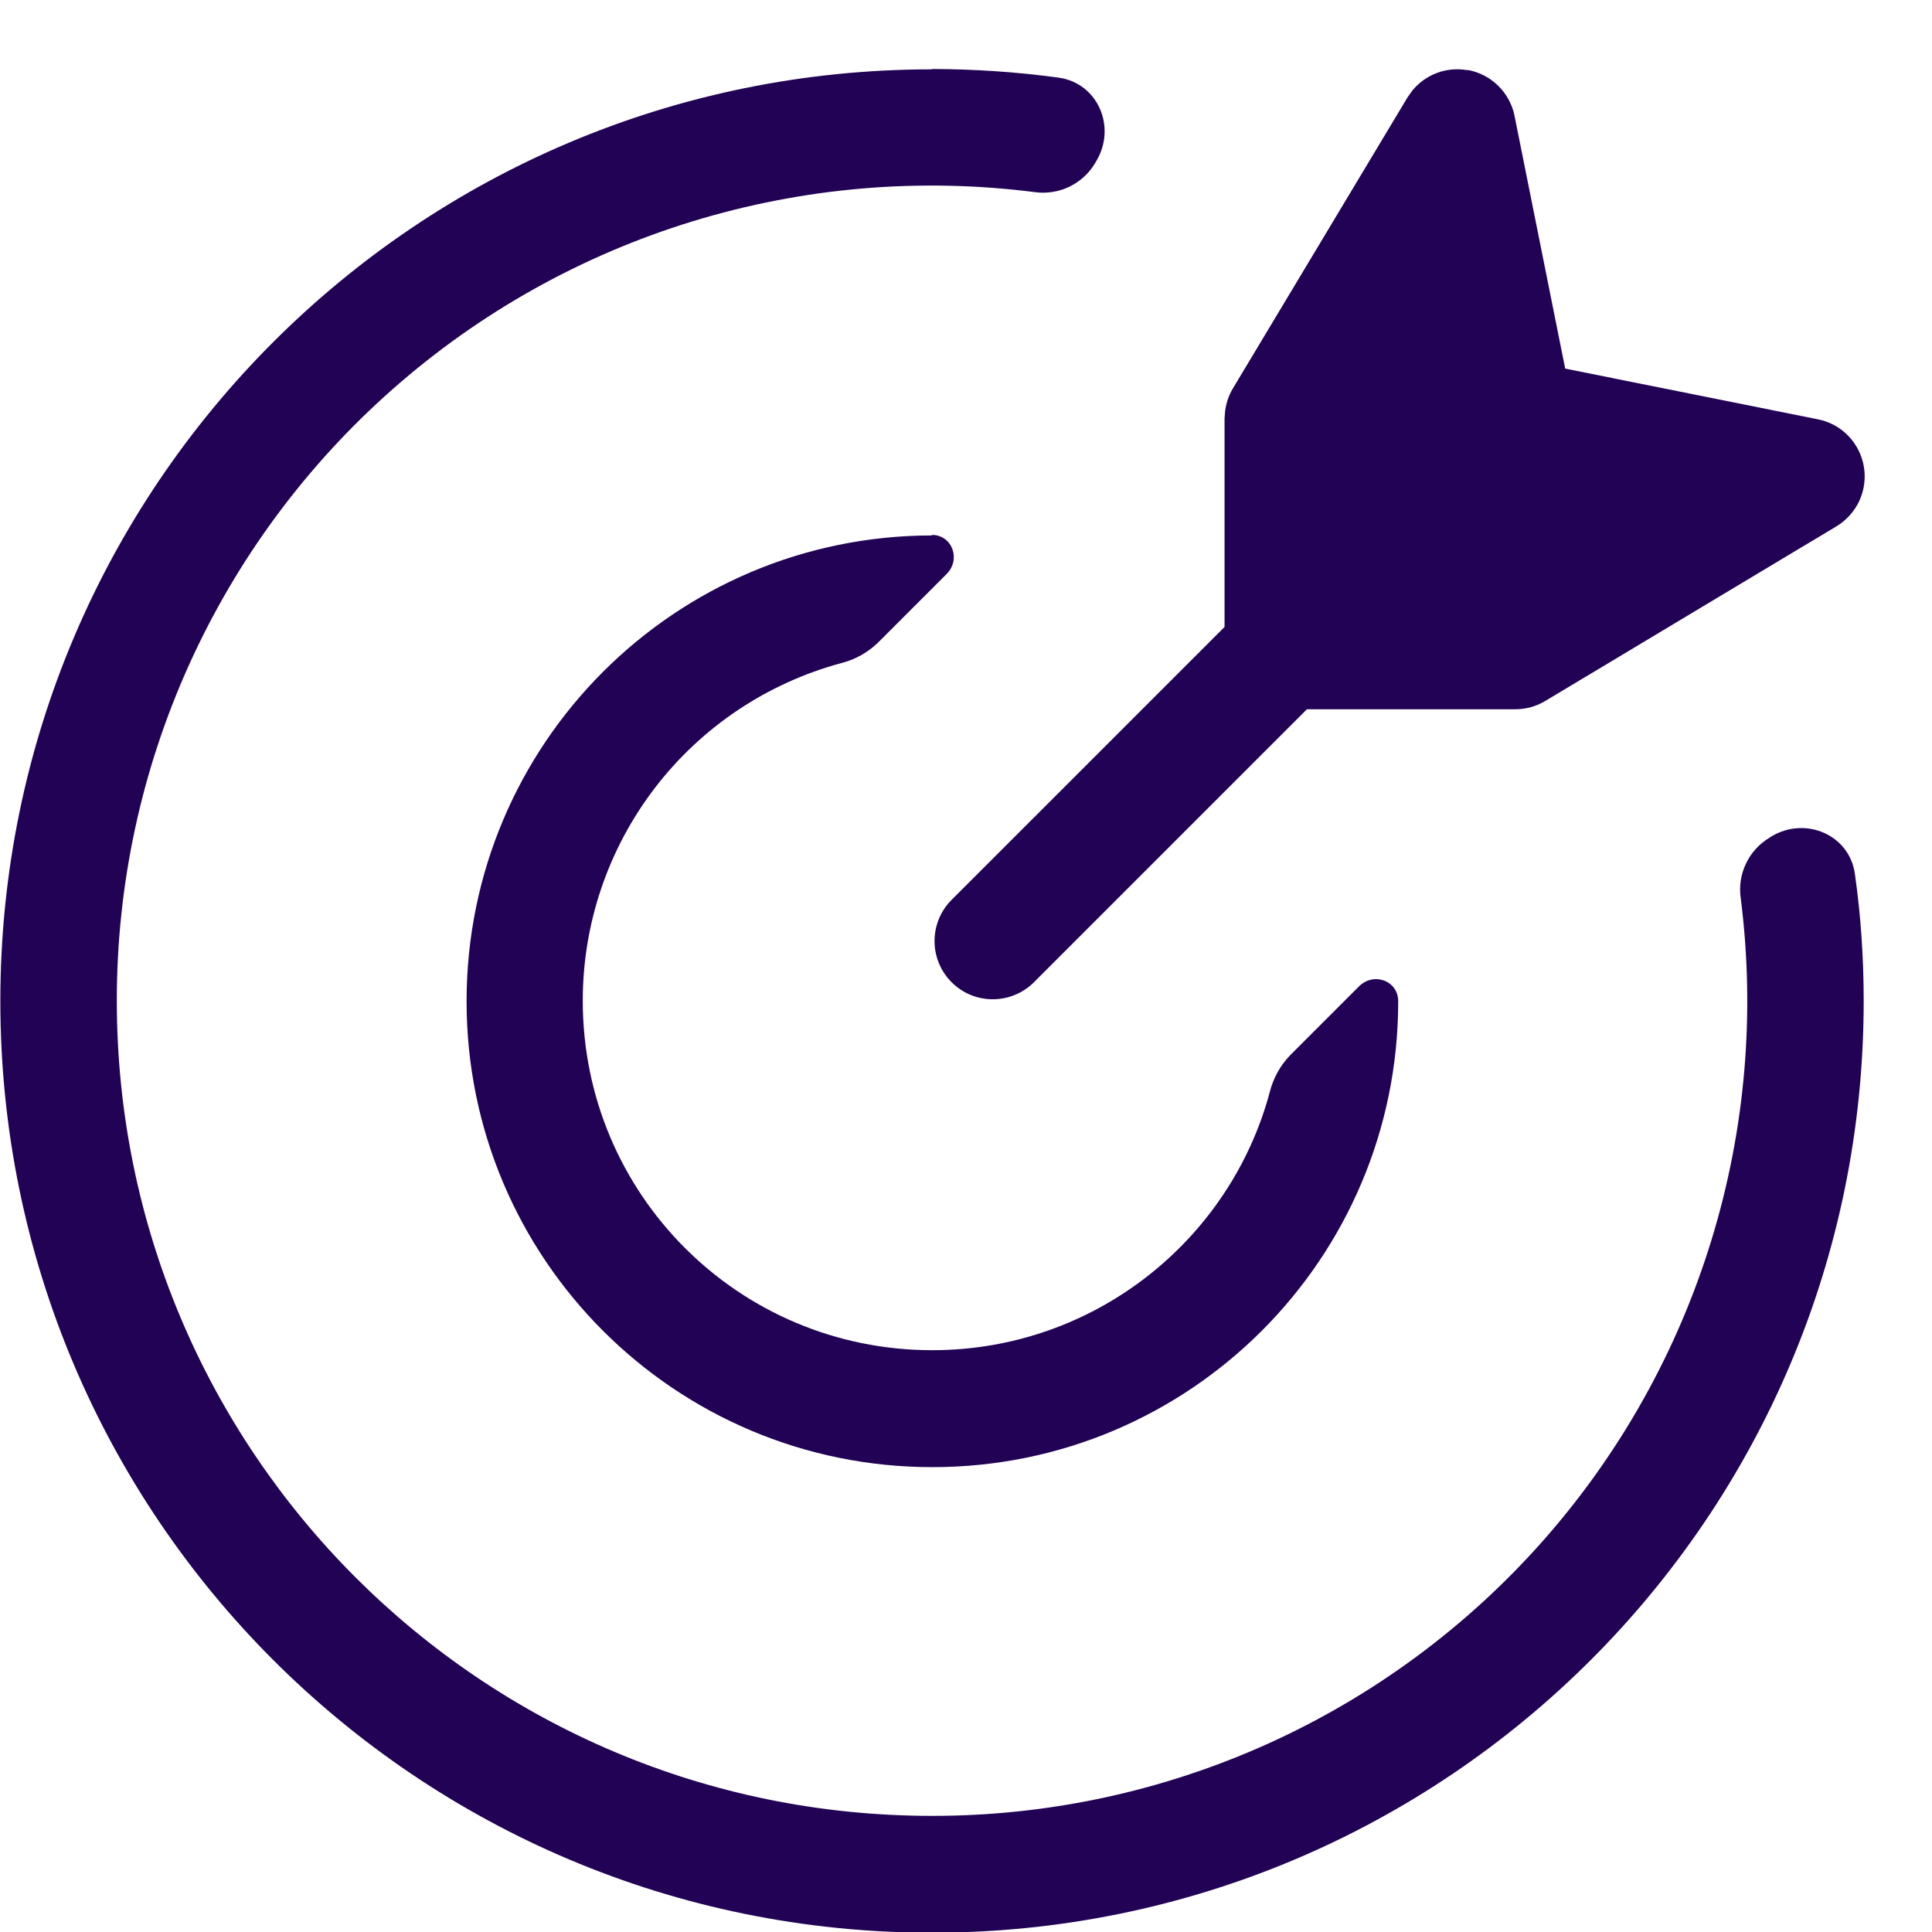
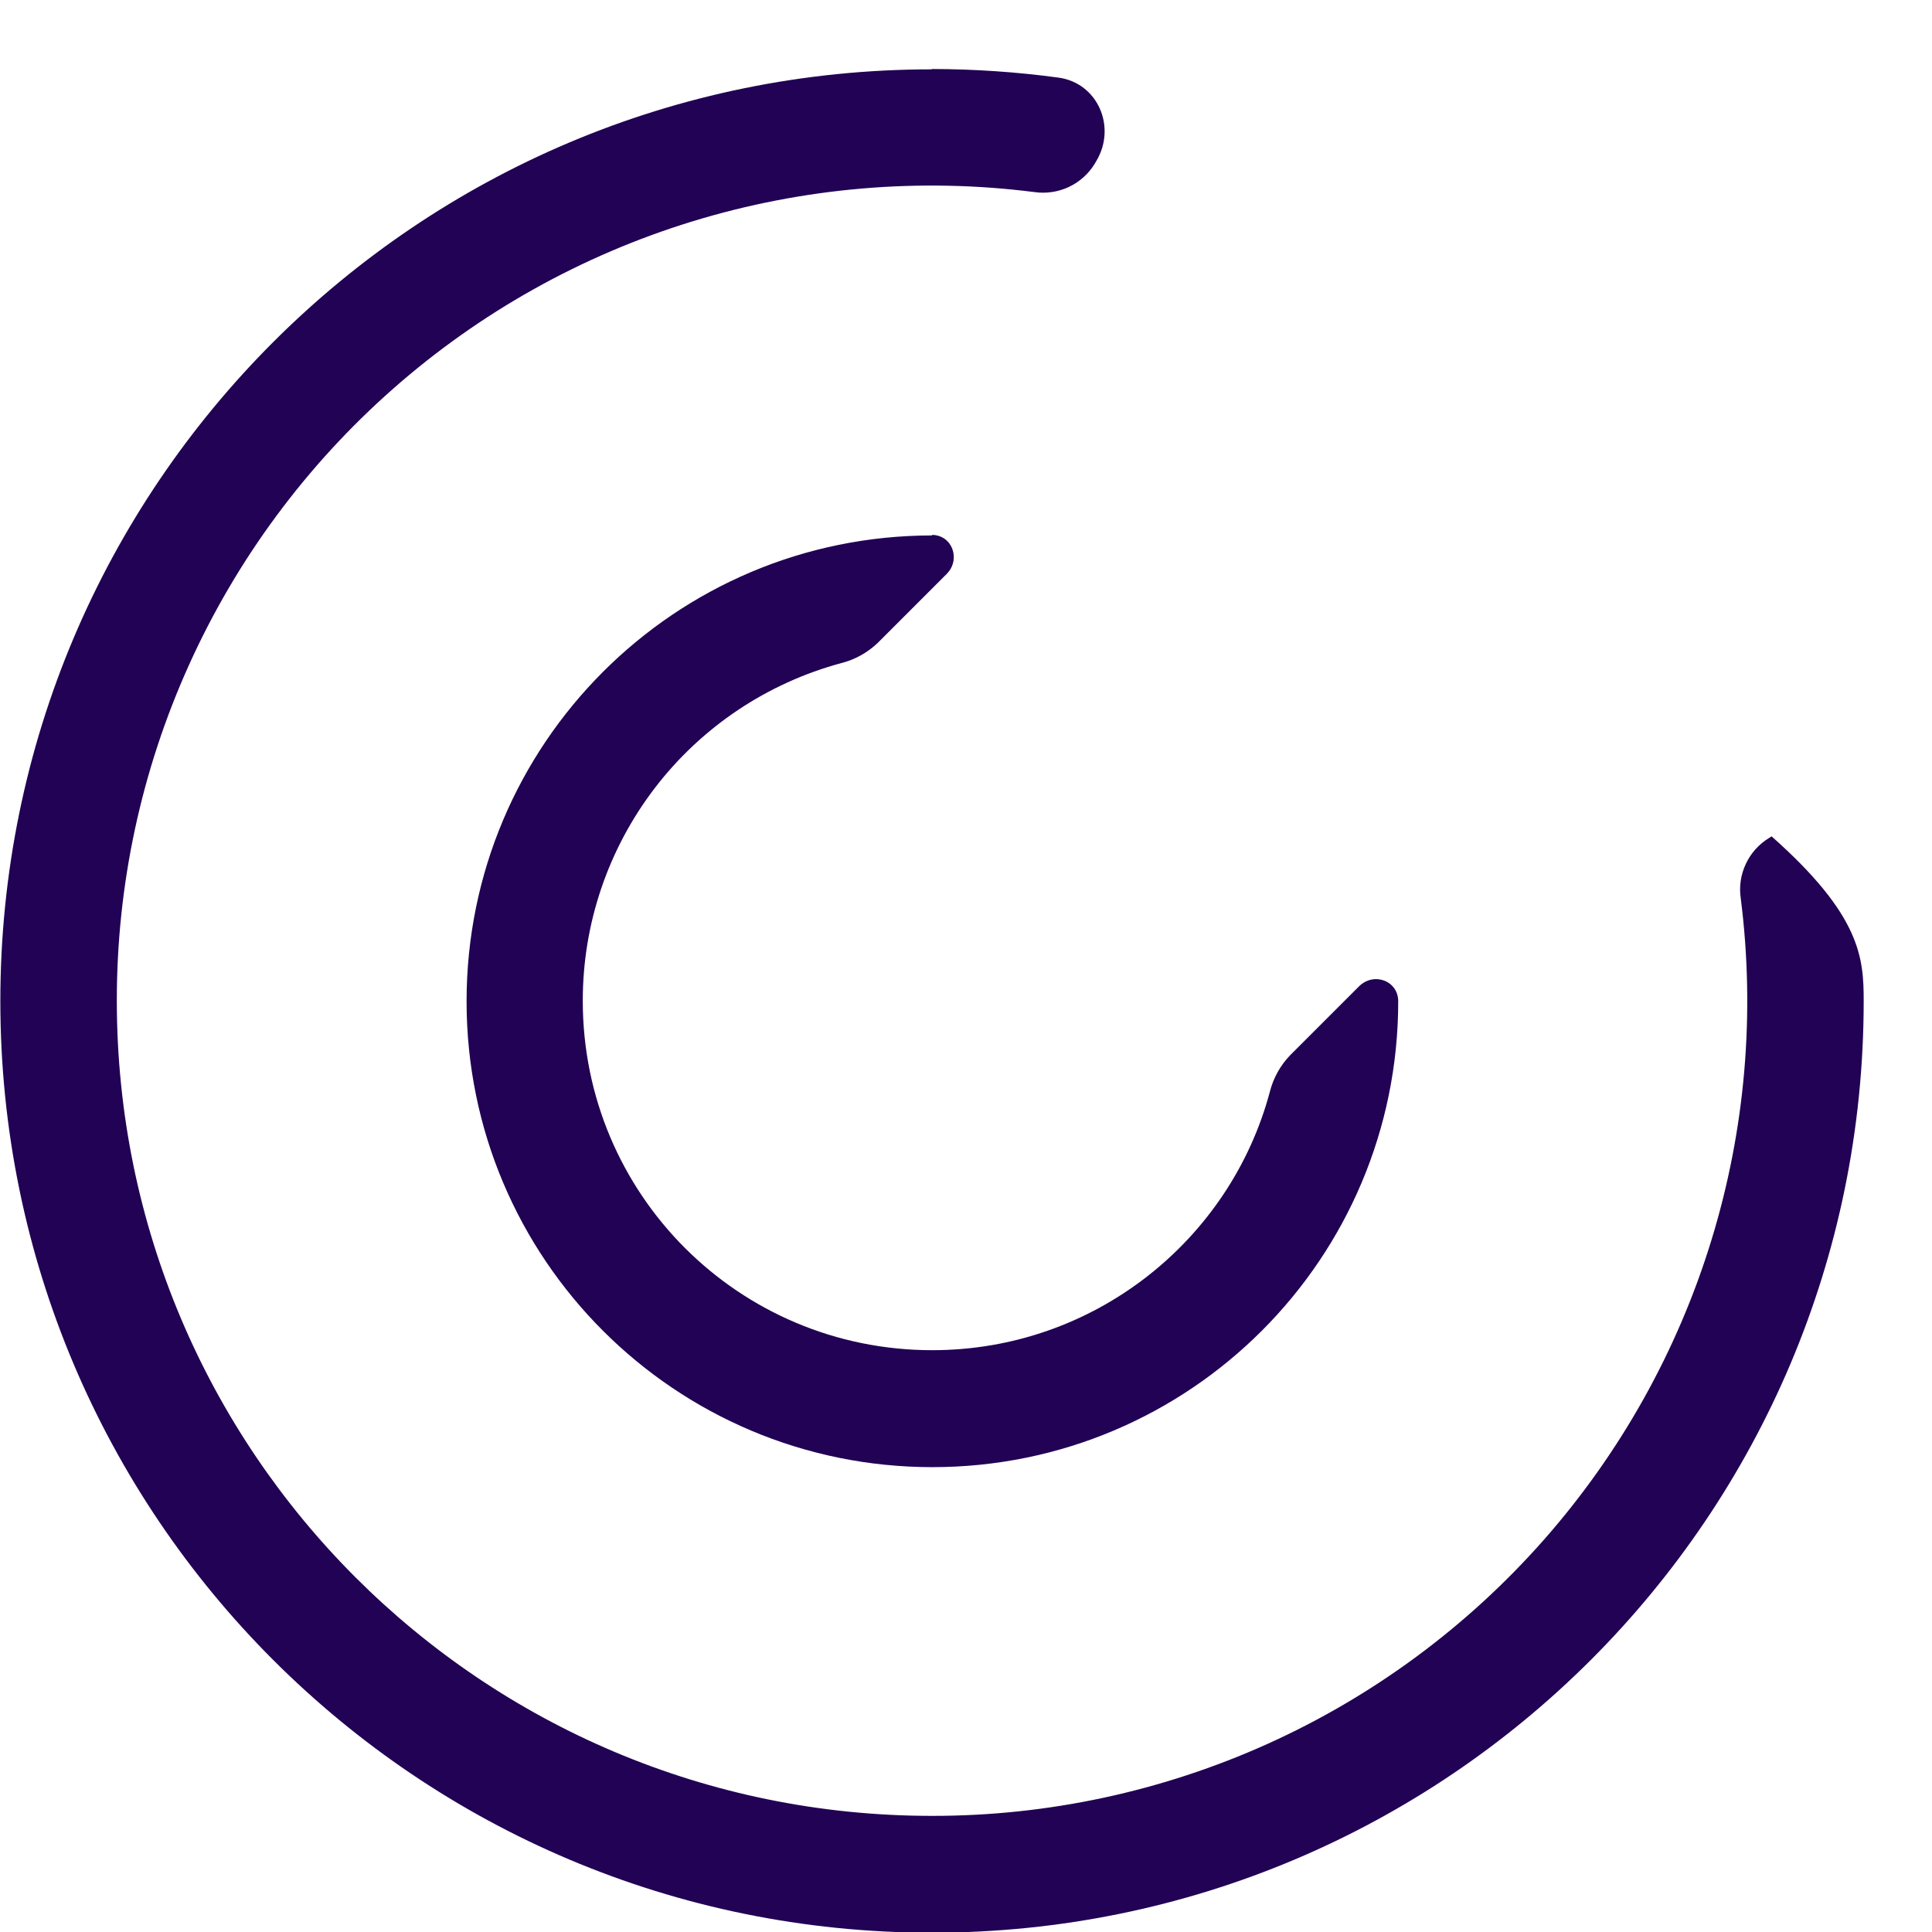
<svg xmlns="http://www.w3.org/2000/svg" width="28" height="28" viewBox="0 0 28 28" fill="none">
  <g clip-path="url(#clip0_2548_2363)">
-     <path d="M13.502 1C14.123 1.001 14.737 1.043 15.342 1.125C15.911 1.204 16.184 1.841 15.889 2.333L15.865 2.374C15.776 2.52 15.645 2.637 15.49 2.71C15.335 2.782 15.162 2.808 14.993 2.784C13.329 2.572 11.639 2.717 10.036 3.208C8.432 3.7 6.952 4.528 5.694 5.637C4.436 6.746 3.428 8.11 2.738 9.639C2.048 11.167 1.692 12.825 1.693 14.502C1.693 21.034 6.976 26.317 13.507 26.317C15.185 26.319 16.843 25.962 18.372 25.273C19.901 24.583 21.265 23.575 22.374 22.317C23.483 21.058 24.311 19.578 24.803 17.974C25.295 16.371 25.44 14.681 25.228 13.017C25.203 12.848 25.229 12.675 25.302 12.52C25.375 12.364 25.492 12.234 25.638 12.145L25.675 12.121C26.168 11.826 26.806 12.099 26.883 12.668C26.968 13.267 27.01 13.88 27.01 14.508C27.01 21.968 20.968 28.01 13.507 28.01C6.047 28.01 0.005 21.968 0.005 14.508C0.005 7.047 6.047 1.005 13.507 1.005L13.502 1Z" fill="#210254" />
+     <path d="M13.502 1C14.123 1.001 14.737 1.043 15.342 1.125C15.911 1.204 16.184 1.841 15.889 2.333L15.865 2.374C15.776 2.52 15.645 2.637 15.49 2.71C15.335 2.782 15.162 2.808 14.993 2.784C13.329 2.572 11.639 2.717 10.036 3.208C8.432 3.7 6.952 4.528 5.694 5.637C4.436 6.746 3.428 8.11 2.738 9.639C2.048 11.167 1.692 12.825 1.693 14.502C1.693 21.034 6.976 26.317 13.507 26.317C15.185 26.319 16.843 25.962 18.372 25.273C19.901 24.583 21.265 23.575 22.374 22.317C23.483 21.058 24.311 19.578 24.803 17.974C25.295 16.371 25.44 14.681 25.228 13.017C25.203 12.848 25.229 12.675 25.302 12.52C25.375 12.364 25.492 12.234 25.638 12.145L25.675 12.121C26.968 13.267 27.01 13.88 27.01 14.508C27.01 21.968 20.968 28.01 13.507 28.01C6.047 28.01 0.005 21.968 0.005 14.508C0.005 7.047 6.047 1.005 13.507 1.005L13.502 1Z" fill="#210254" />
    <path d="M13.503 7.752C13.802 7.752 13.93 8.108 13.719 8.319L12.72 9.318C12.572 9.459 12.391 9.56 12.193 9.61C11.117 9.9 10.166 10.537 9.489 11.422C8.812 12.307 8.445 13.39 8.446 14.505C8.446 17.307 10.708 19.568 13.51 19.568C15.856 19.568 17.83 17.975 18.404 15.821C18.454 15.624 18.555 15.442 18.696 15.295L19.695 14.296C19.908 14.083 20.264 14.211 20.264 14.512C20.264 18.242 17.243 21.263 13.513 21.263C9.783 21.263 6.762 18.242 6.762 14.512C6.762 10.782 9.783 7.76 13.513 7.76L13.503 7.752Z" fill="#210254" />
-     <path d="M21.266 1.013C21.434 1.042 21.589 1.122 21.711 1.241C21.833 1.36 21.917 1.513 21.95 1.68L22.684 5.342L26.347 6.077C26.514 6.11 26.667 6.193 26.785 6.315C26.904 6.437 26.983 6.592 27.012 6.76C27.041 6.928 27.019 7.101 26.948 7.256C26.877 7.41 26.761 7.54 26.615 7.628L22.395 10.159C22.264 10.238 22.114 10.279 21.962 10.279H18.941L14.974 14.246C14.815 14.399 14.602 14.484 14.38 14.482C14.159 14.481 13.948 14.392 13.791 14.235C13.635 14.079 13.546 13.867 13.544 13.646C13.542 13.425 13.627 13.211 13.781 13.052L17.747 9.086V6.065L17.756 5.952C17.771 5.838 17.809 5.729 17.867 5.631L20.399 1.411L20.473 1.307C20.568 1.193 20.692 1.106 20.831 1.055C20.97 1.004 21.12 0.991 21.266 1.017V1.013Z" fill="#210254" />
  </g>
  <defs>
    <clipPath id="clip0_2548_2363">
      <rect width="28" height="28" fill="white" />
    </clipPath>
  </defs>
</svg>